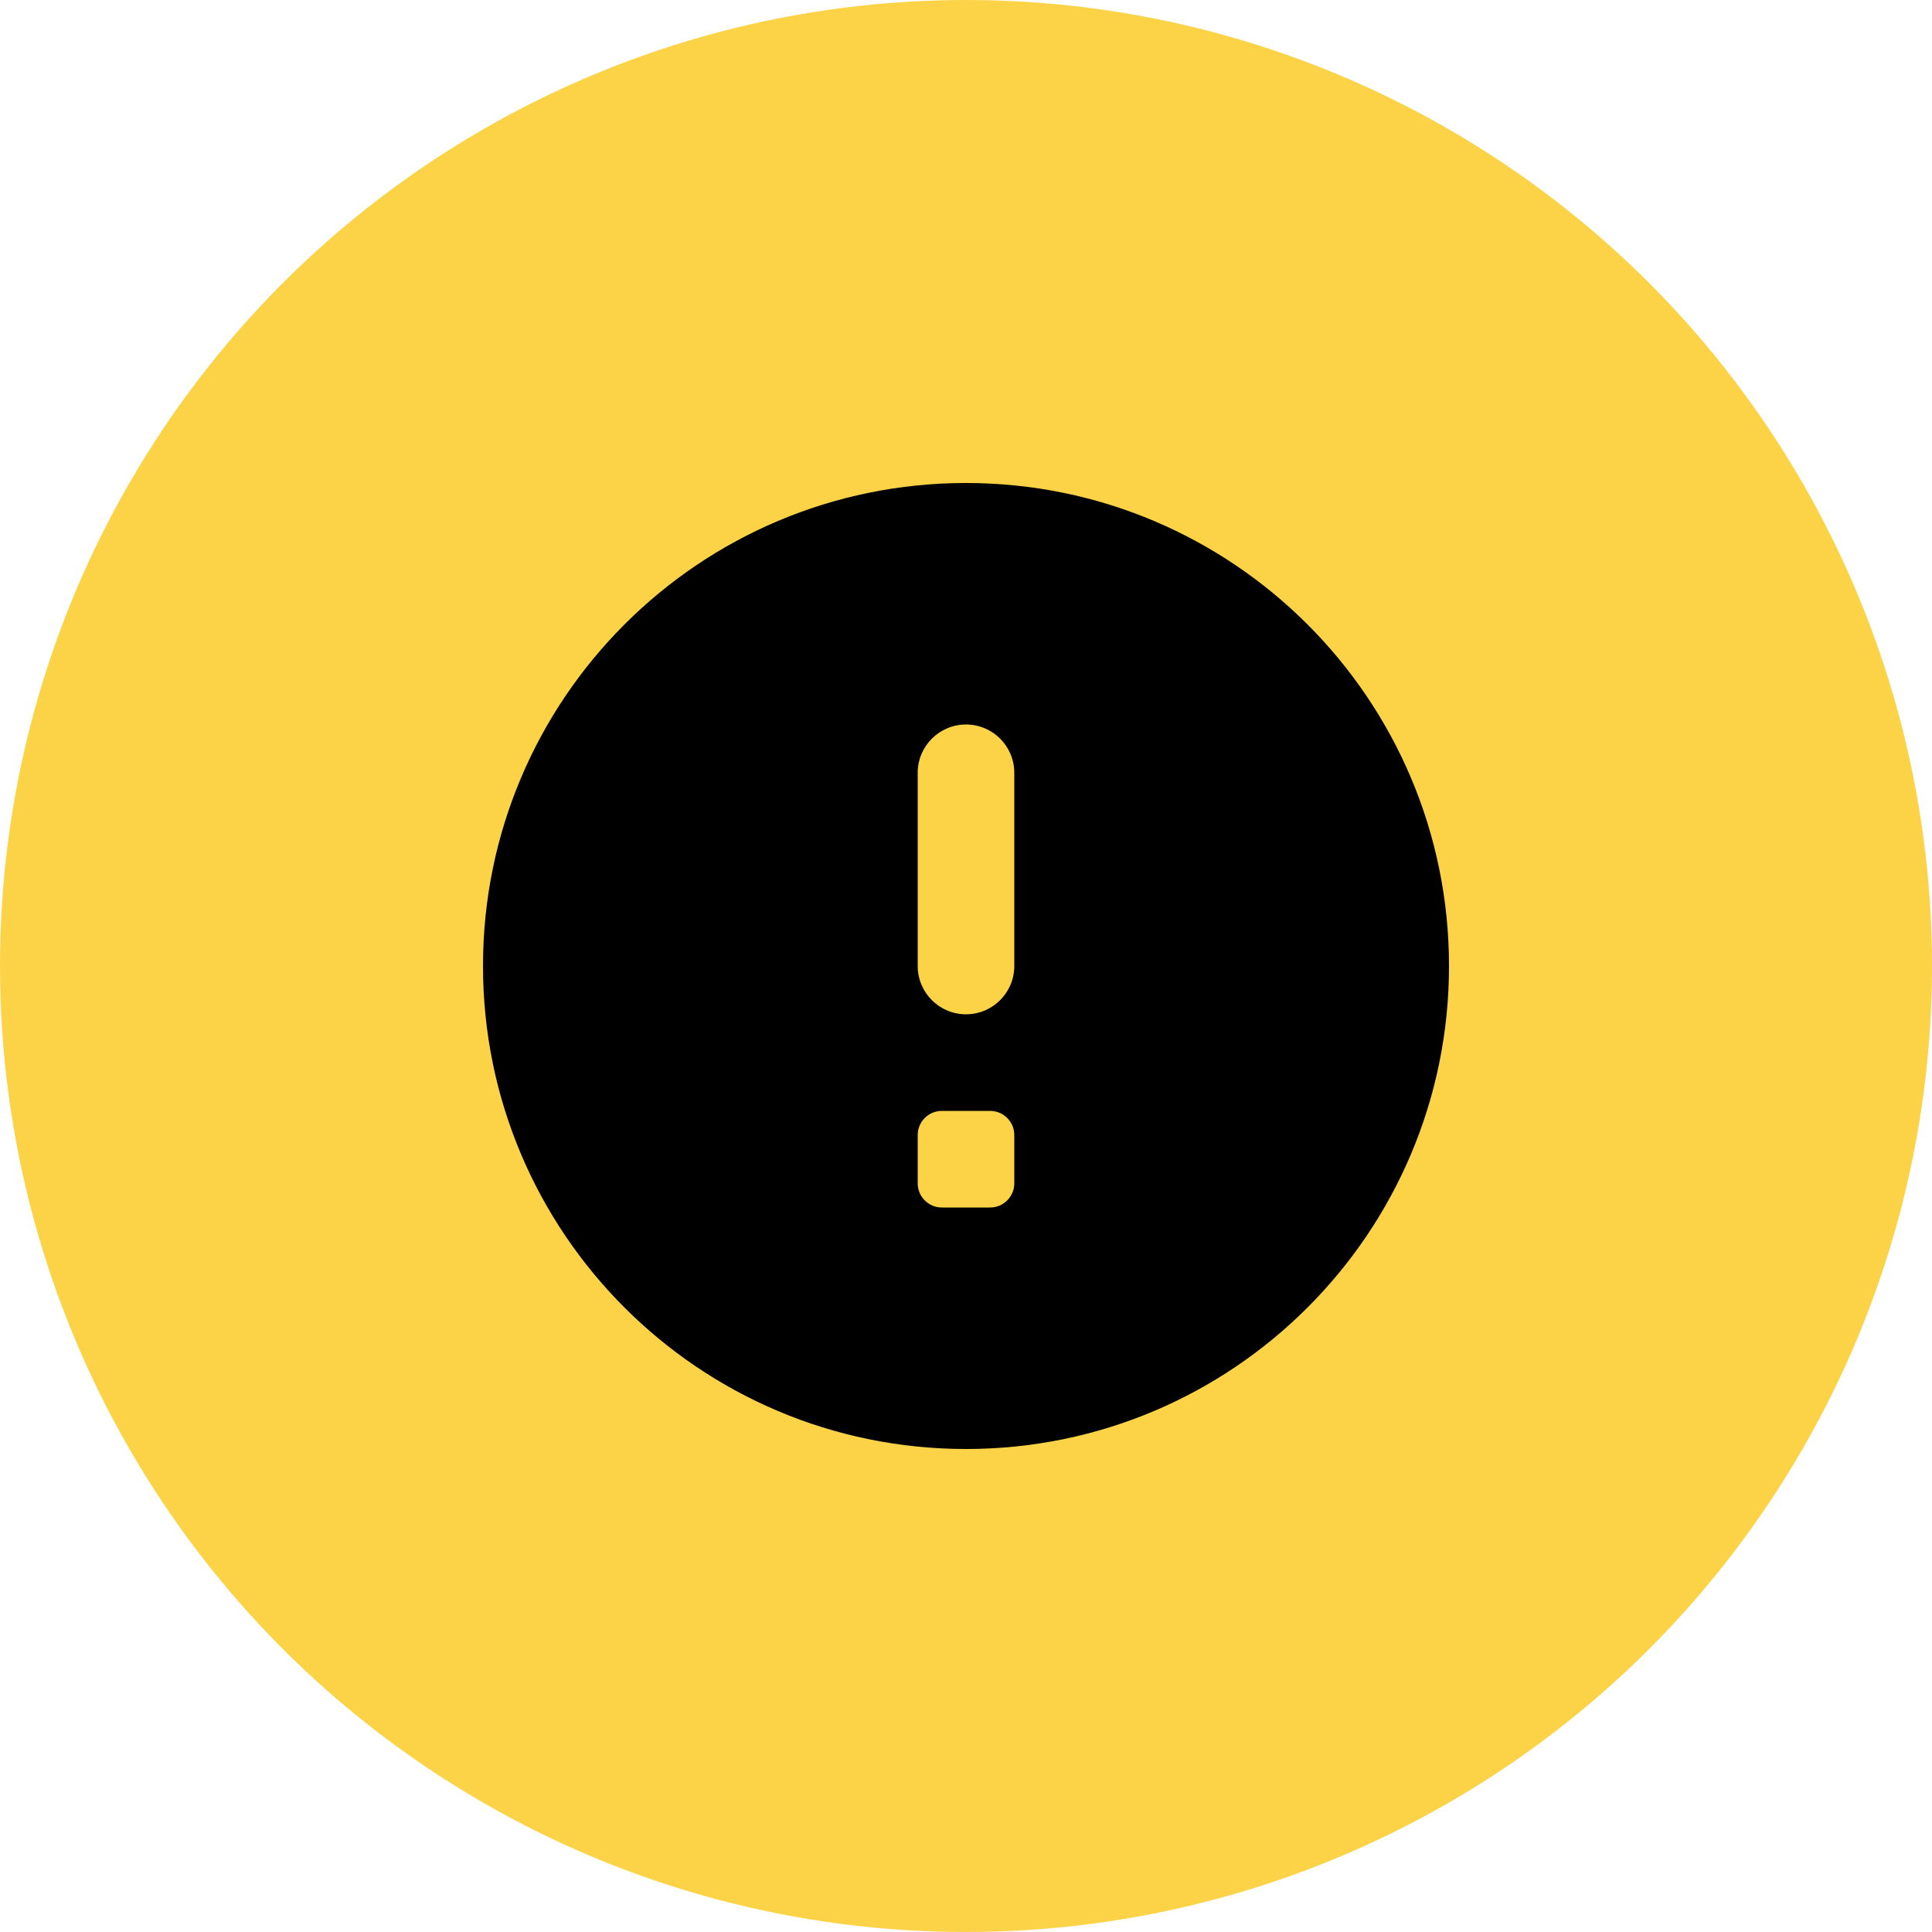
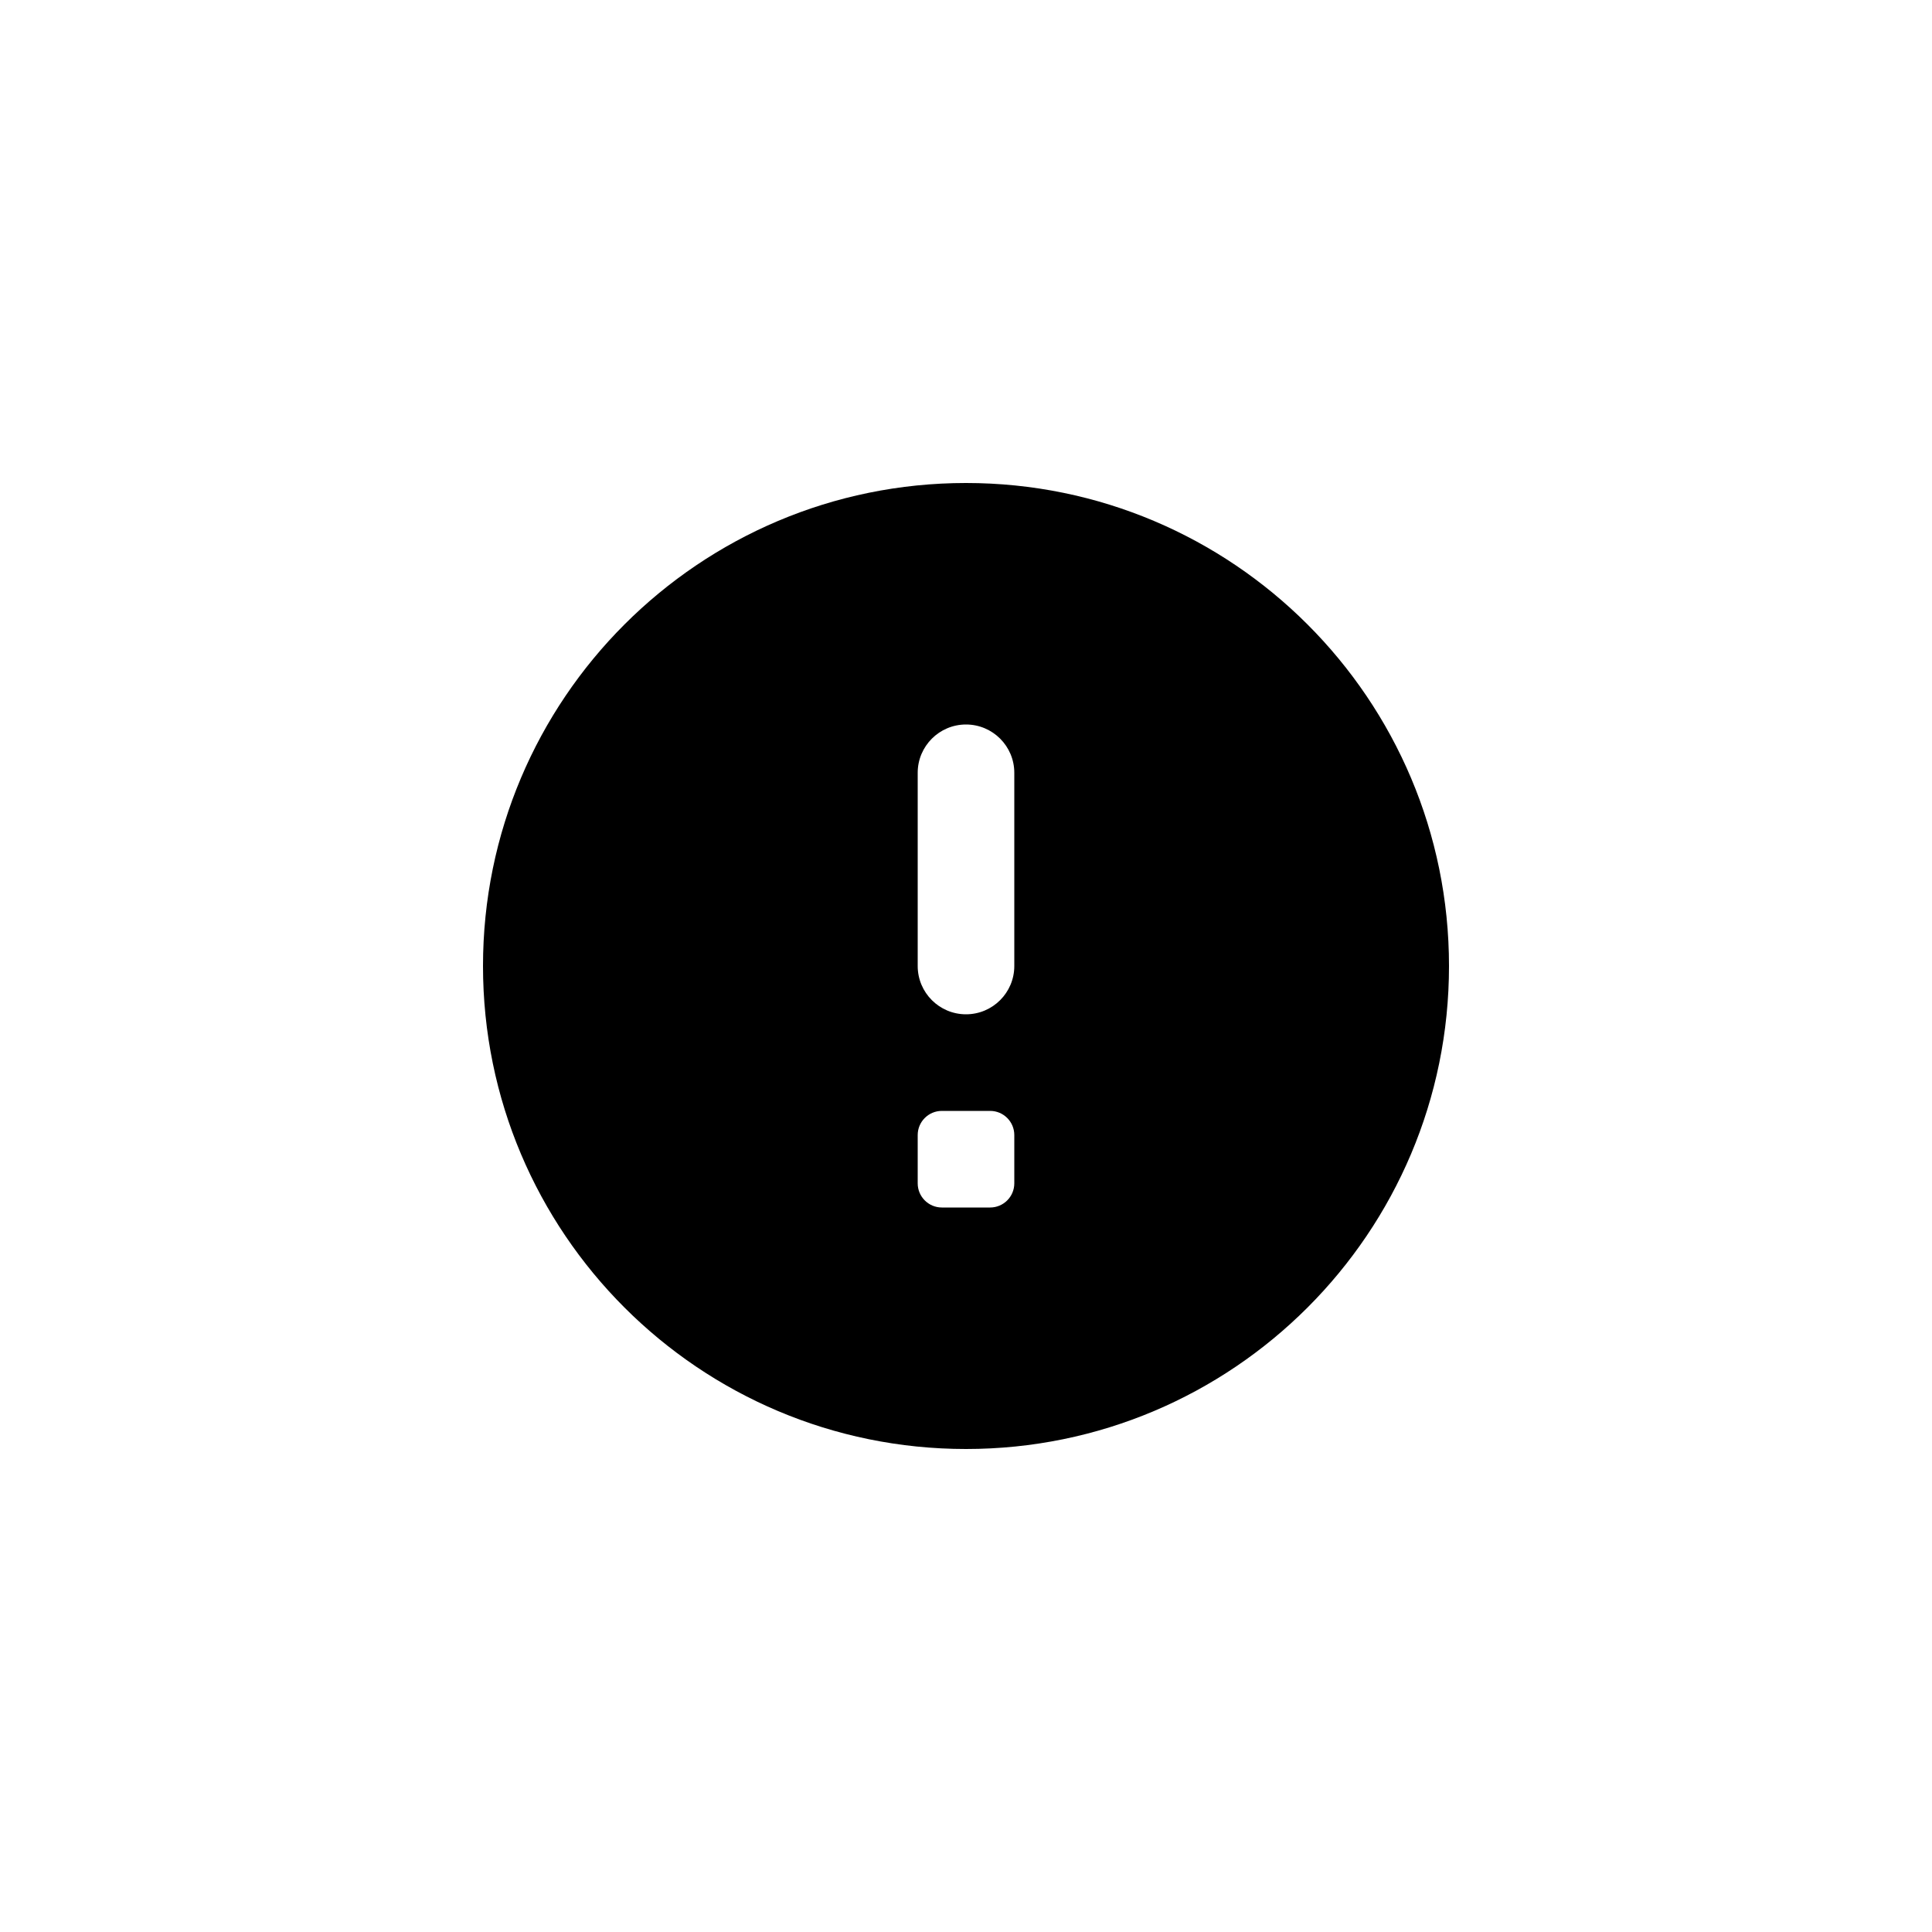
<svg xmlns="http://www.w3.org/2000/svg" width="56" height="56" viewBox="0 0 56 56" fill="none">
-   <circle cx="28" cy="28" r="28" fill="#FCD347" />
  <path d="M28 14C20.268 14 14 20.268 14 28C14 35.732 20.268 42 28 42C35.732 42 42 35.732 42 28C42 20.268 35.732 14 28 14ZM28.7 35H27.3C26.914 35 26.6 34.686 26.6 34.3V32.9C26.6 32.514 26.914 32.2 27.3 32.2H28.7C29.086 32.2 29.4 32.514 29.4 32.9V34.3C29.4 34.686 29.086 35 28.7 35ZM28 29.4C27.227 29.4 26.6 28.773 26.6 28V22.4C26.6 21.627 27.227 21 28 21C28.773 21 29.4 21.627 29.4 22.4V28C29.4 28.773 28.773 29.4 28 29.4Z" fill="black" />
</svg>